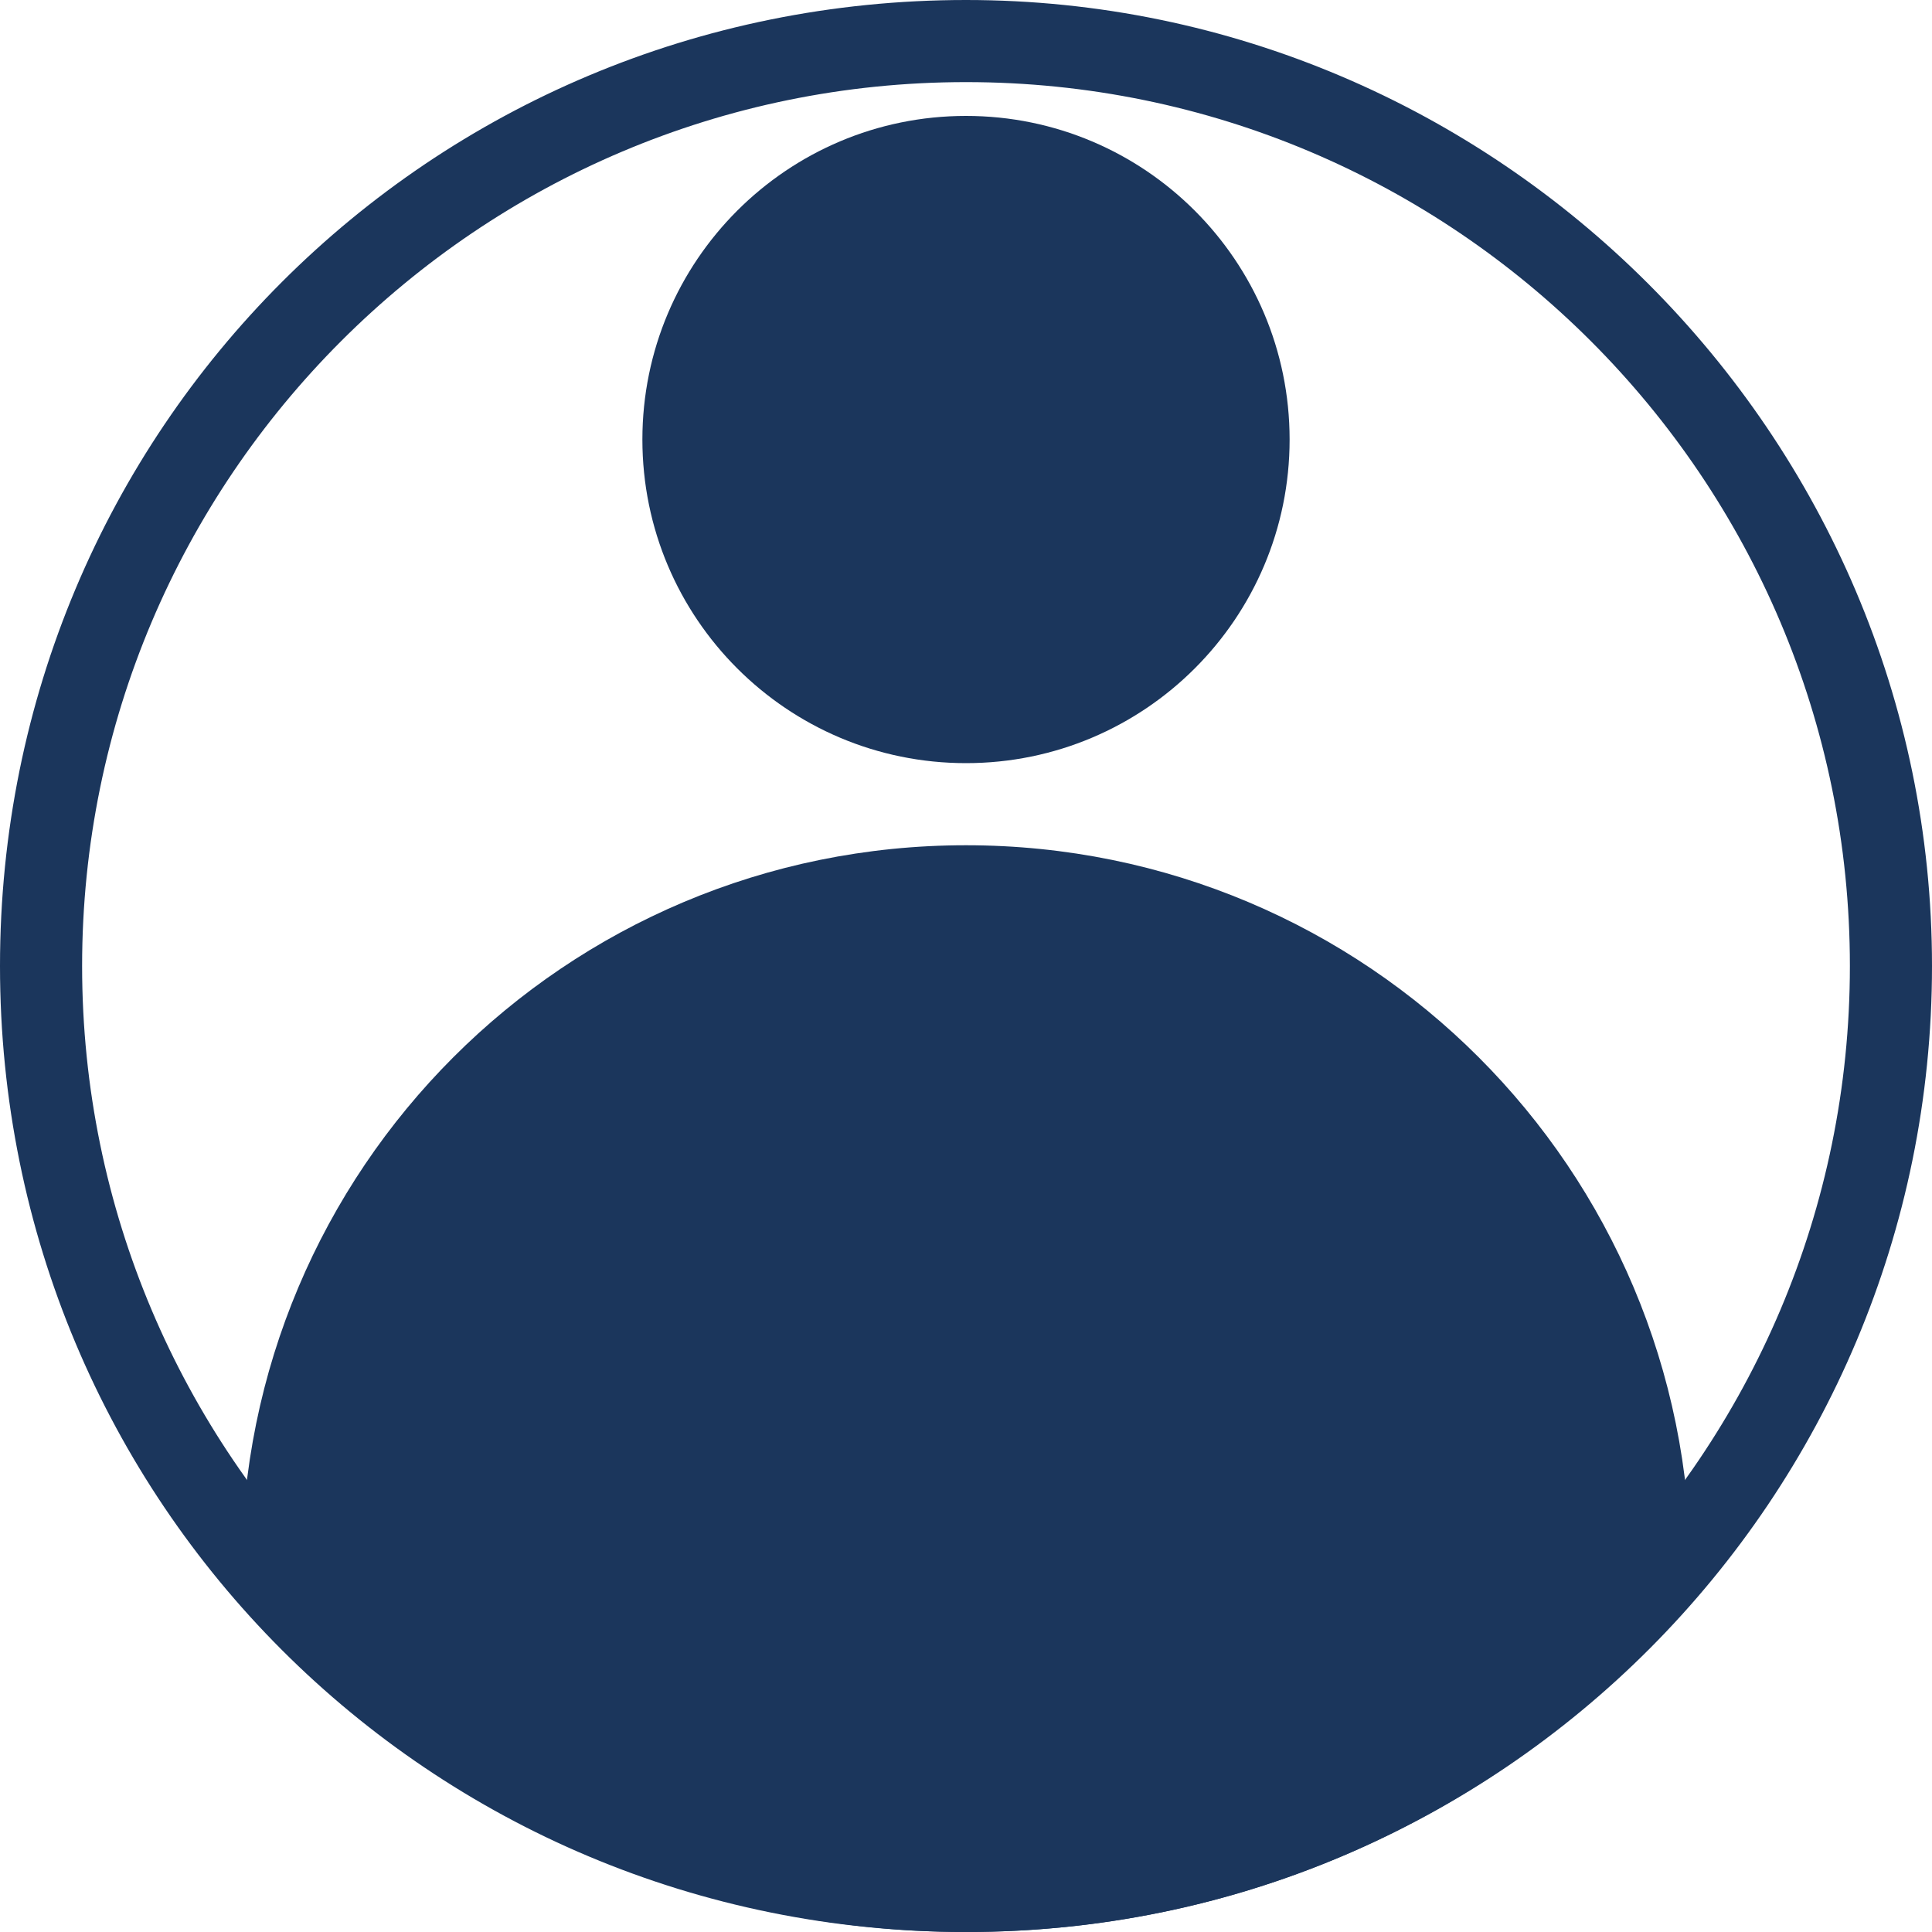
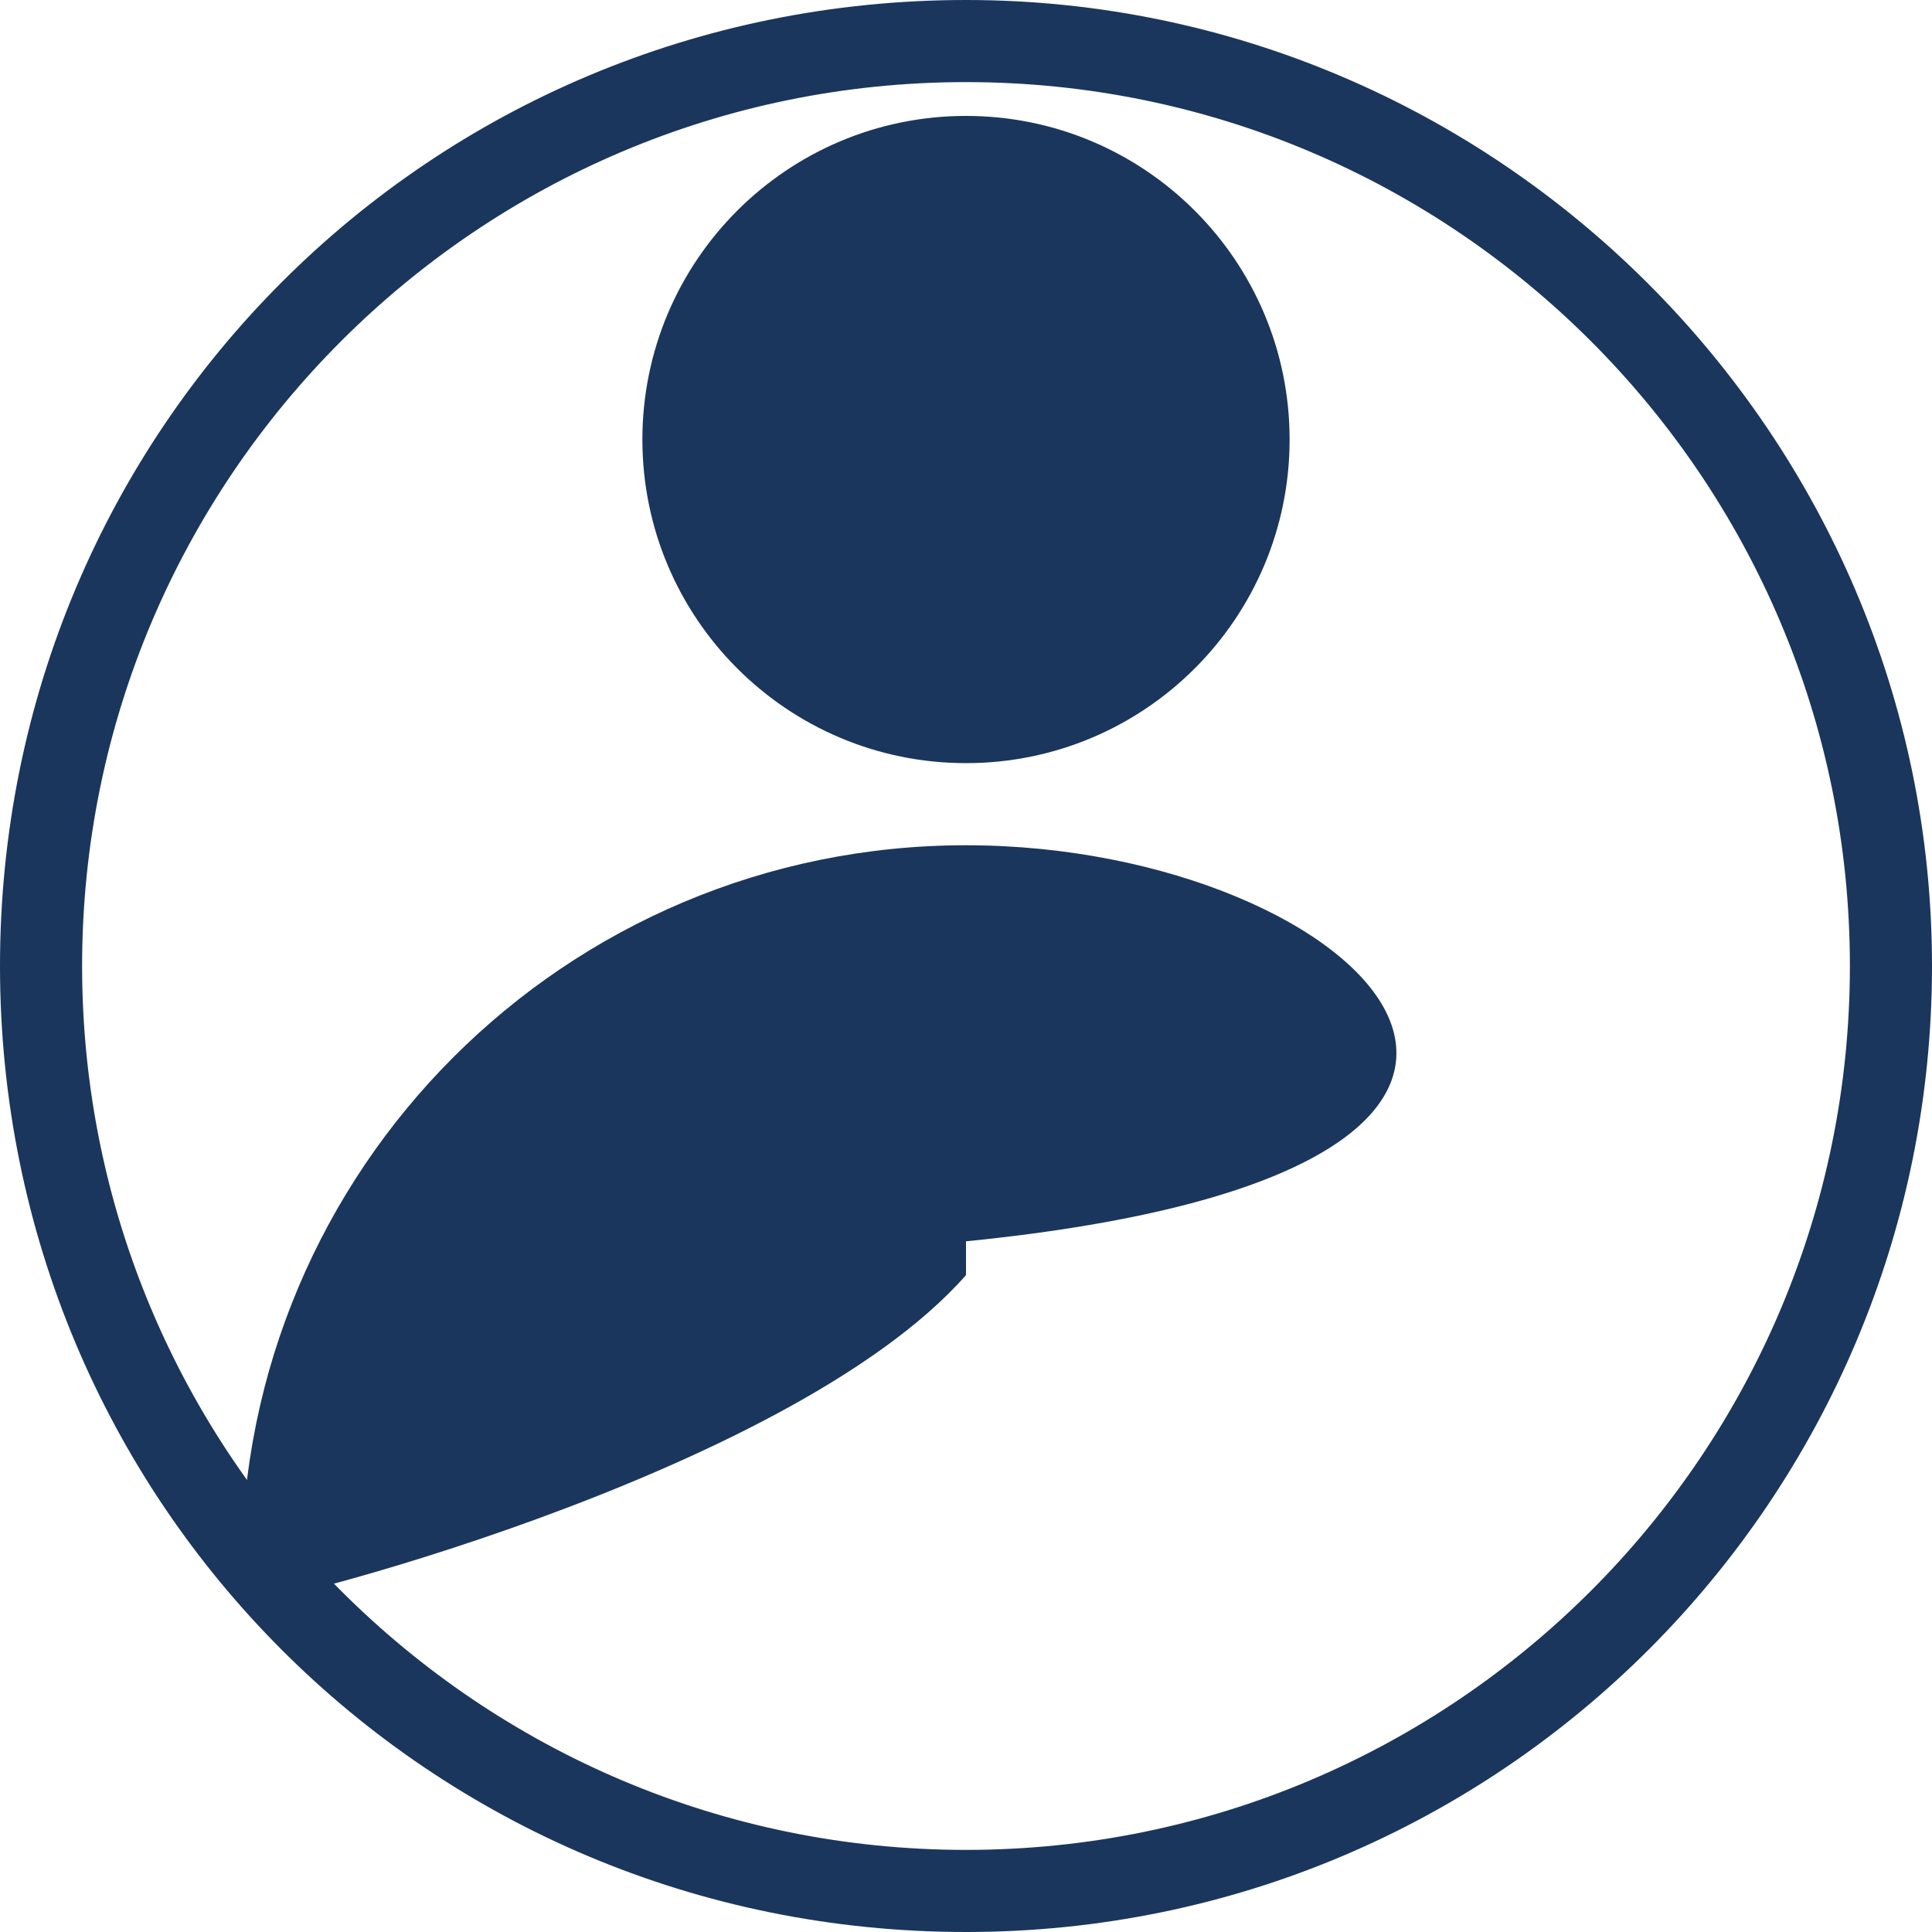
<svg xmlns="http://www.w3.org/2000/svg" version="1.1" id="Layer_1" x="0px" y="0px" viewBox="0 0 40 40" style="enable-background:new 0 0 40 40;" xml:space="preserve">
  <style type="text/css">
	.st0{fill:none;}
	.st1{fill:#1B365C;}
</style>
-   <rect class="st0" width="40" height="40" />
  <g>
    <path class="st1" d="M20,15.8c3.7,0,6.7-3,6.7-6.7c0-3.7-3-6.7-6.7-6.7s-6.7,3-6.7,6.7C13.3,12.8,16.3,15.8,20,15.8z" />
-     <path class="st1" d="M20,17.5c-8.3,0-15,6.7-15,15c0,0.2,0,0.5,0,0.7c3.7,4.1,9,6.8,15,6.8s11.3-2.6,15-6.8c0-0.2,0-0.5,0-0.7   C35,24.2,28.3,17.5,20,17.5z" />
+     <path class="st1" d="M20,17.5c-8.3,0-15,6.7-15,15c0,0.2,0,0.5,0,0.7s11.3-2.6,15-6.8c0-0.2,0-0.5,0-0.7   C35,24.2,28.3,17.5,20,17.5z" />
    <path class="st1" d="M20,1.7c10.1,0,18.3,8.2,18.3,18.3c0,10.1-8.2,18.3-18.3,18.3C9.9,38.3,1.7,30.1,1.7,20   C1.7,9.9,9.9,1.7,20,1.7z M20,0C8.9,0,0,8.9,0,20s8.9,20,20,20s20-9,20-20S31,0,20,0z" />
  </g>
</svg>